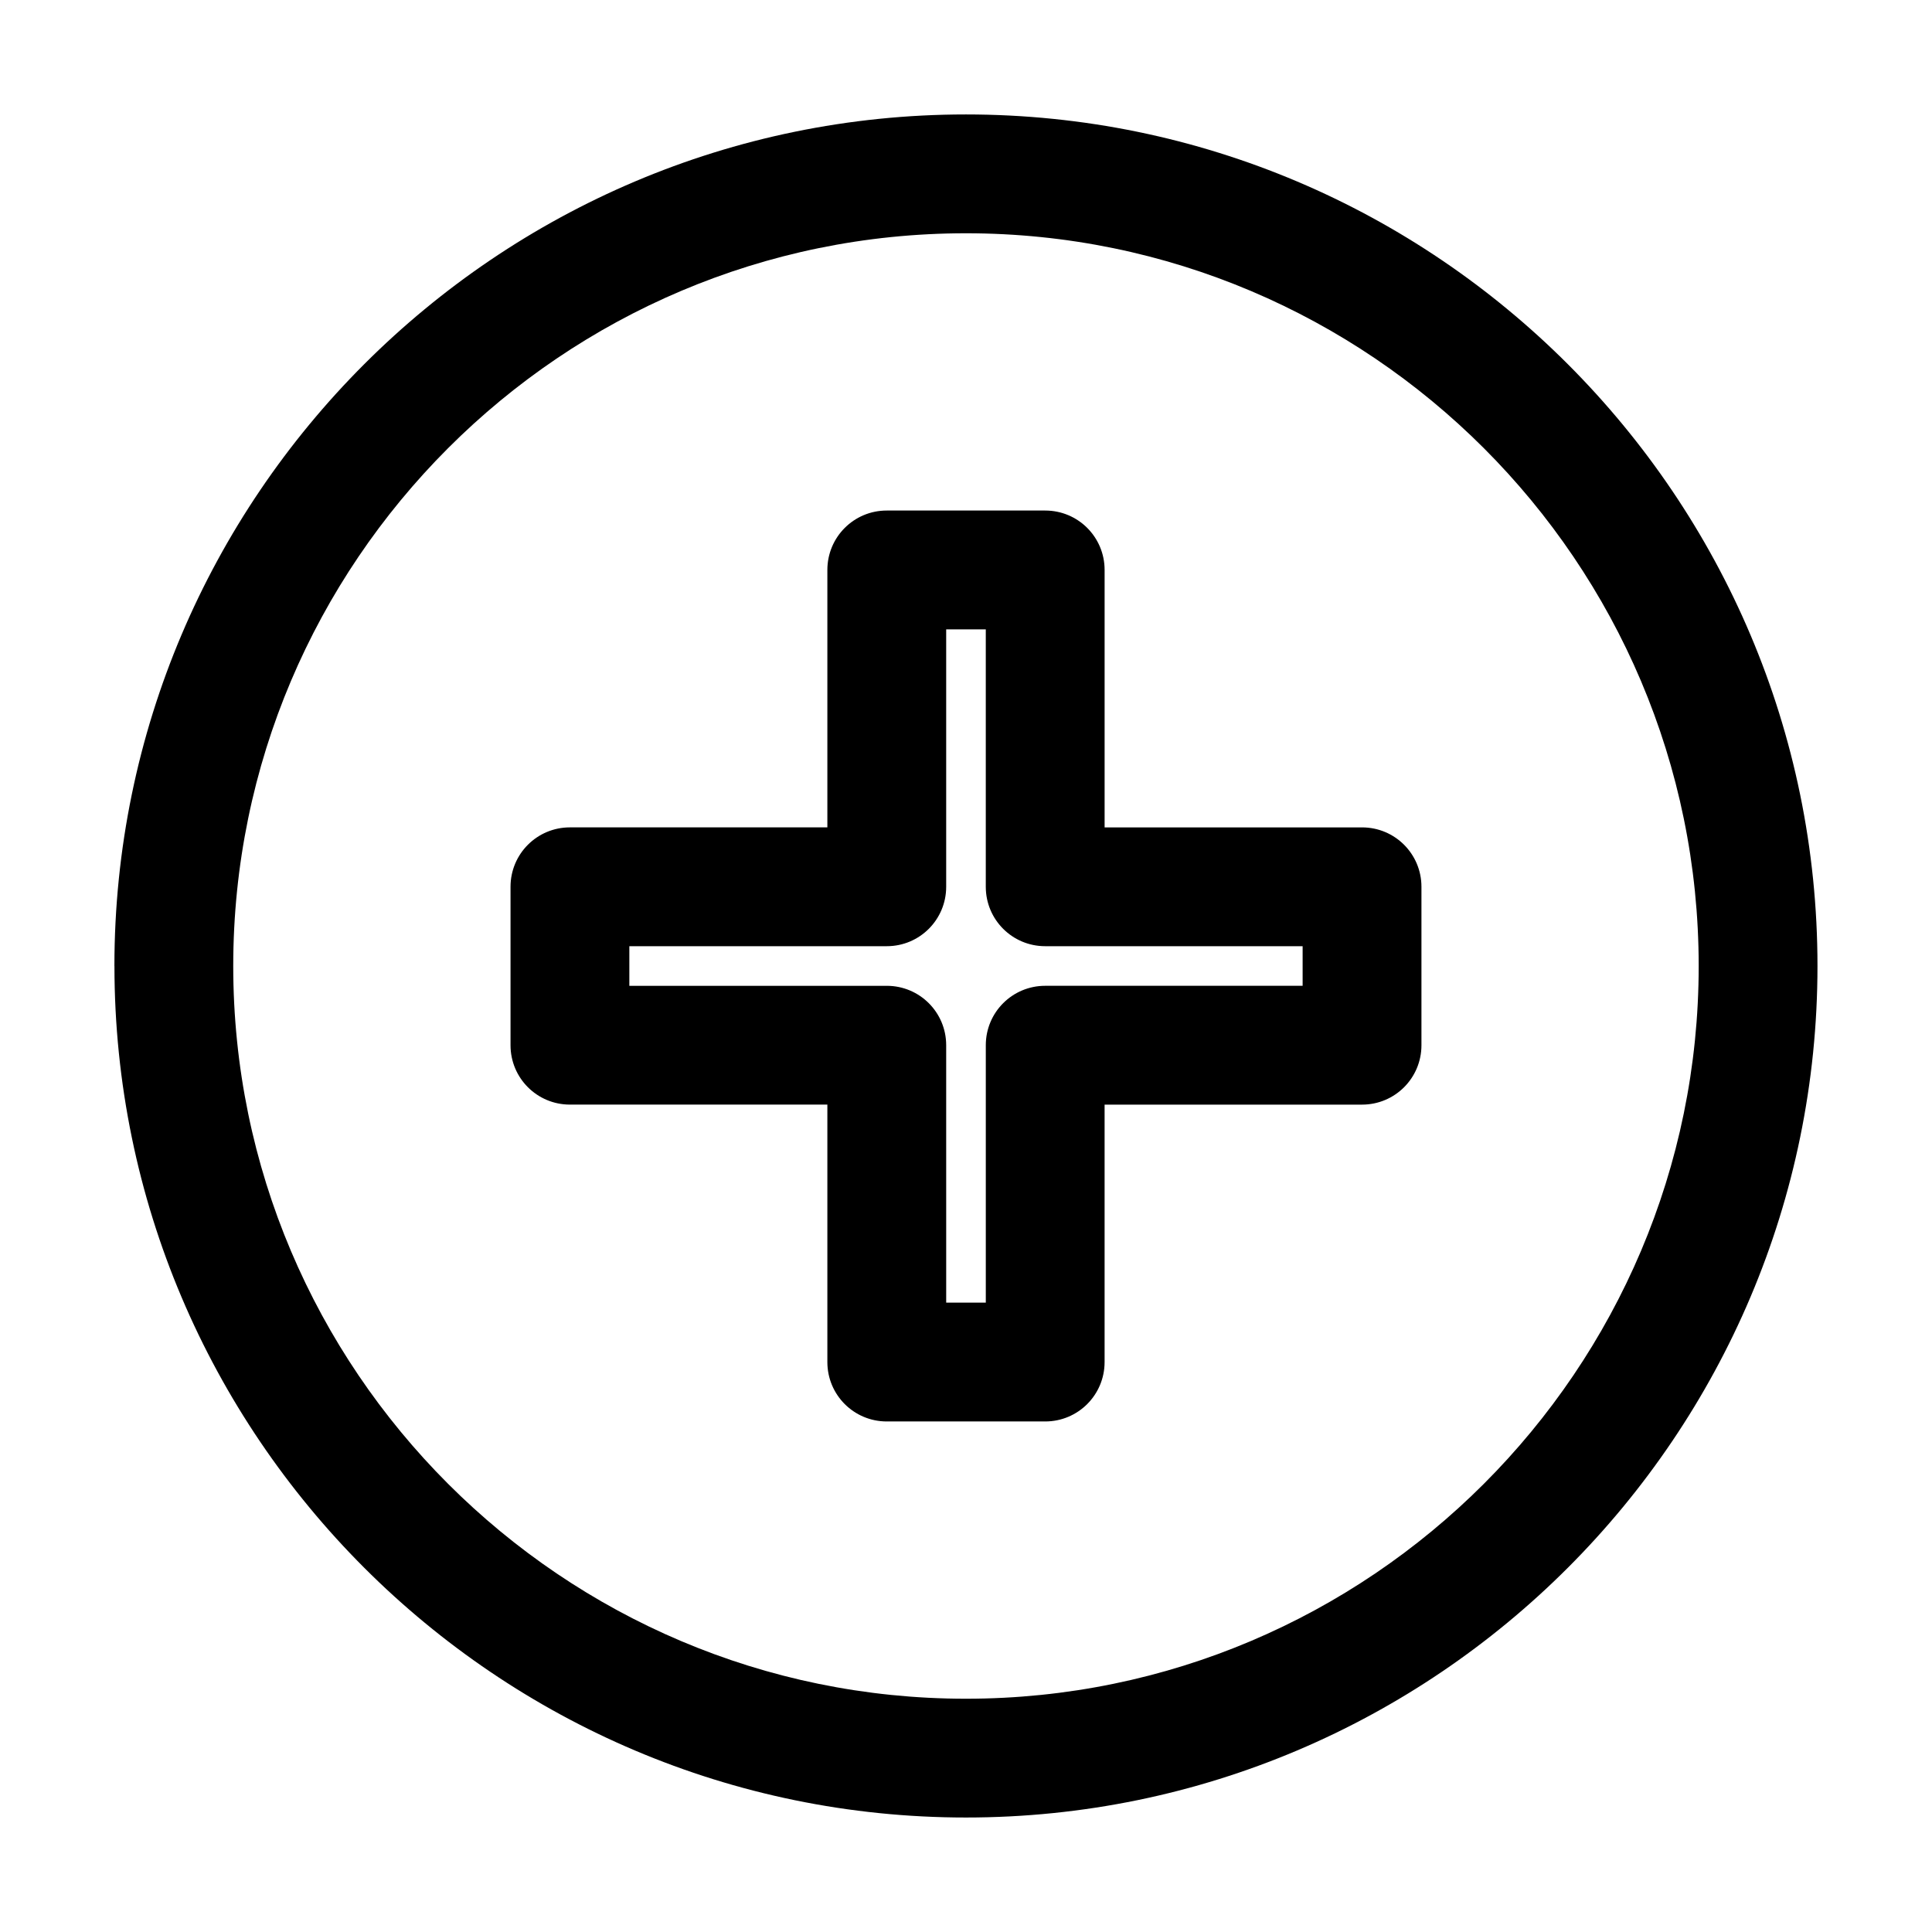
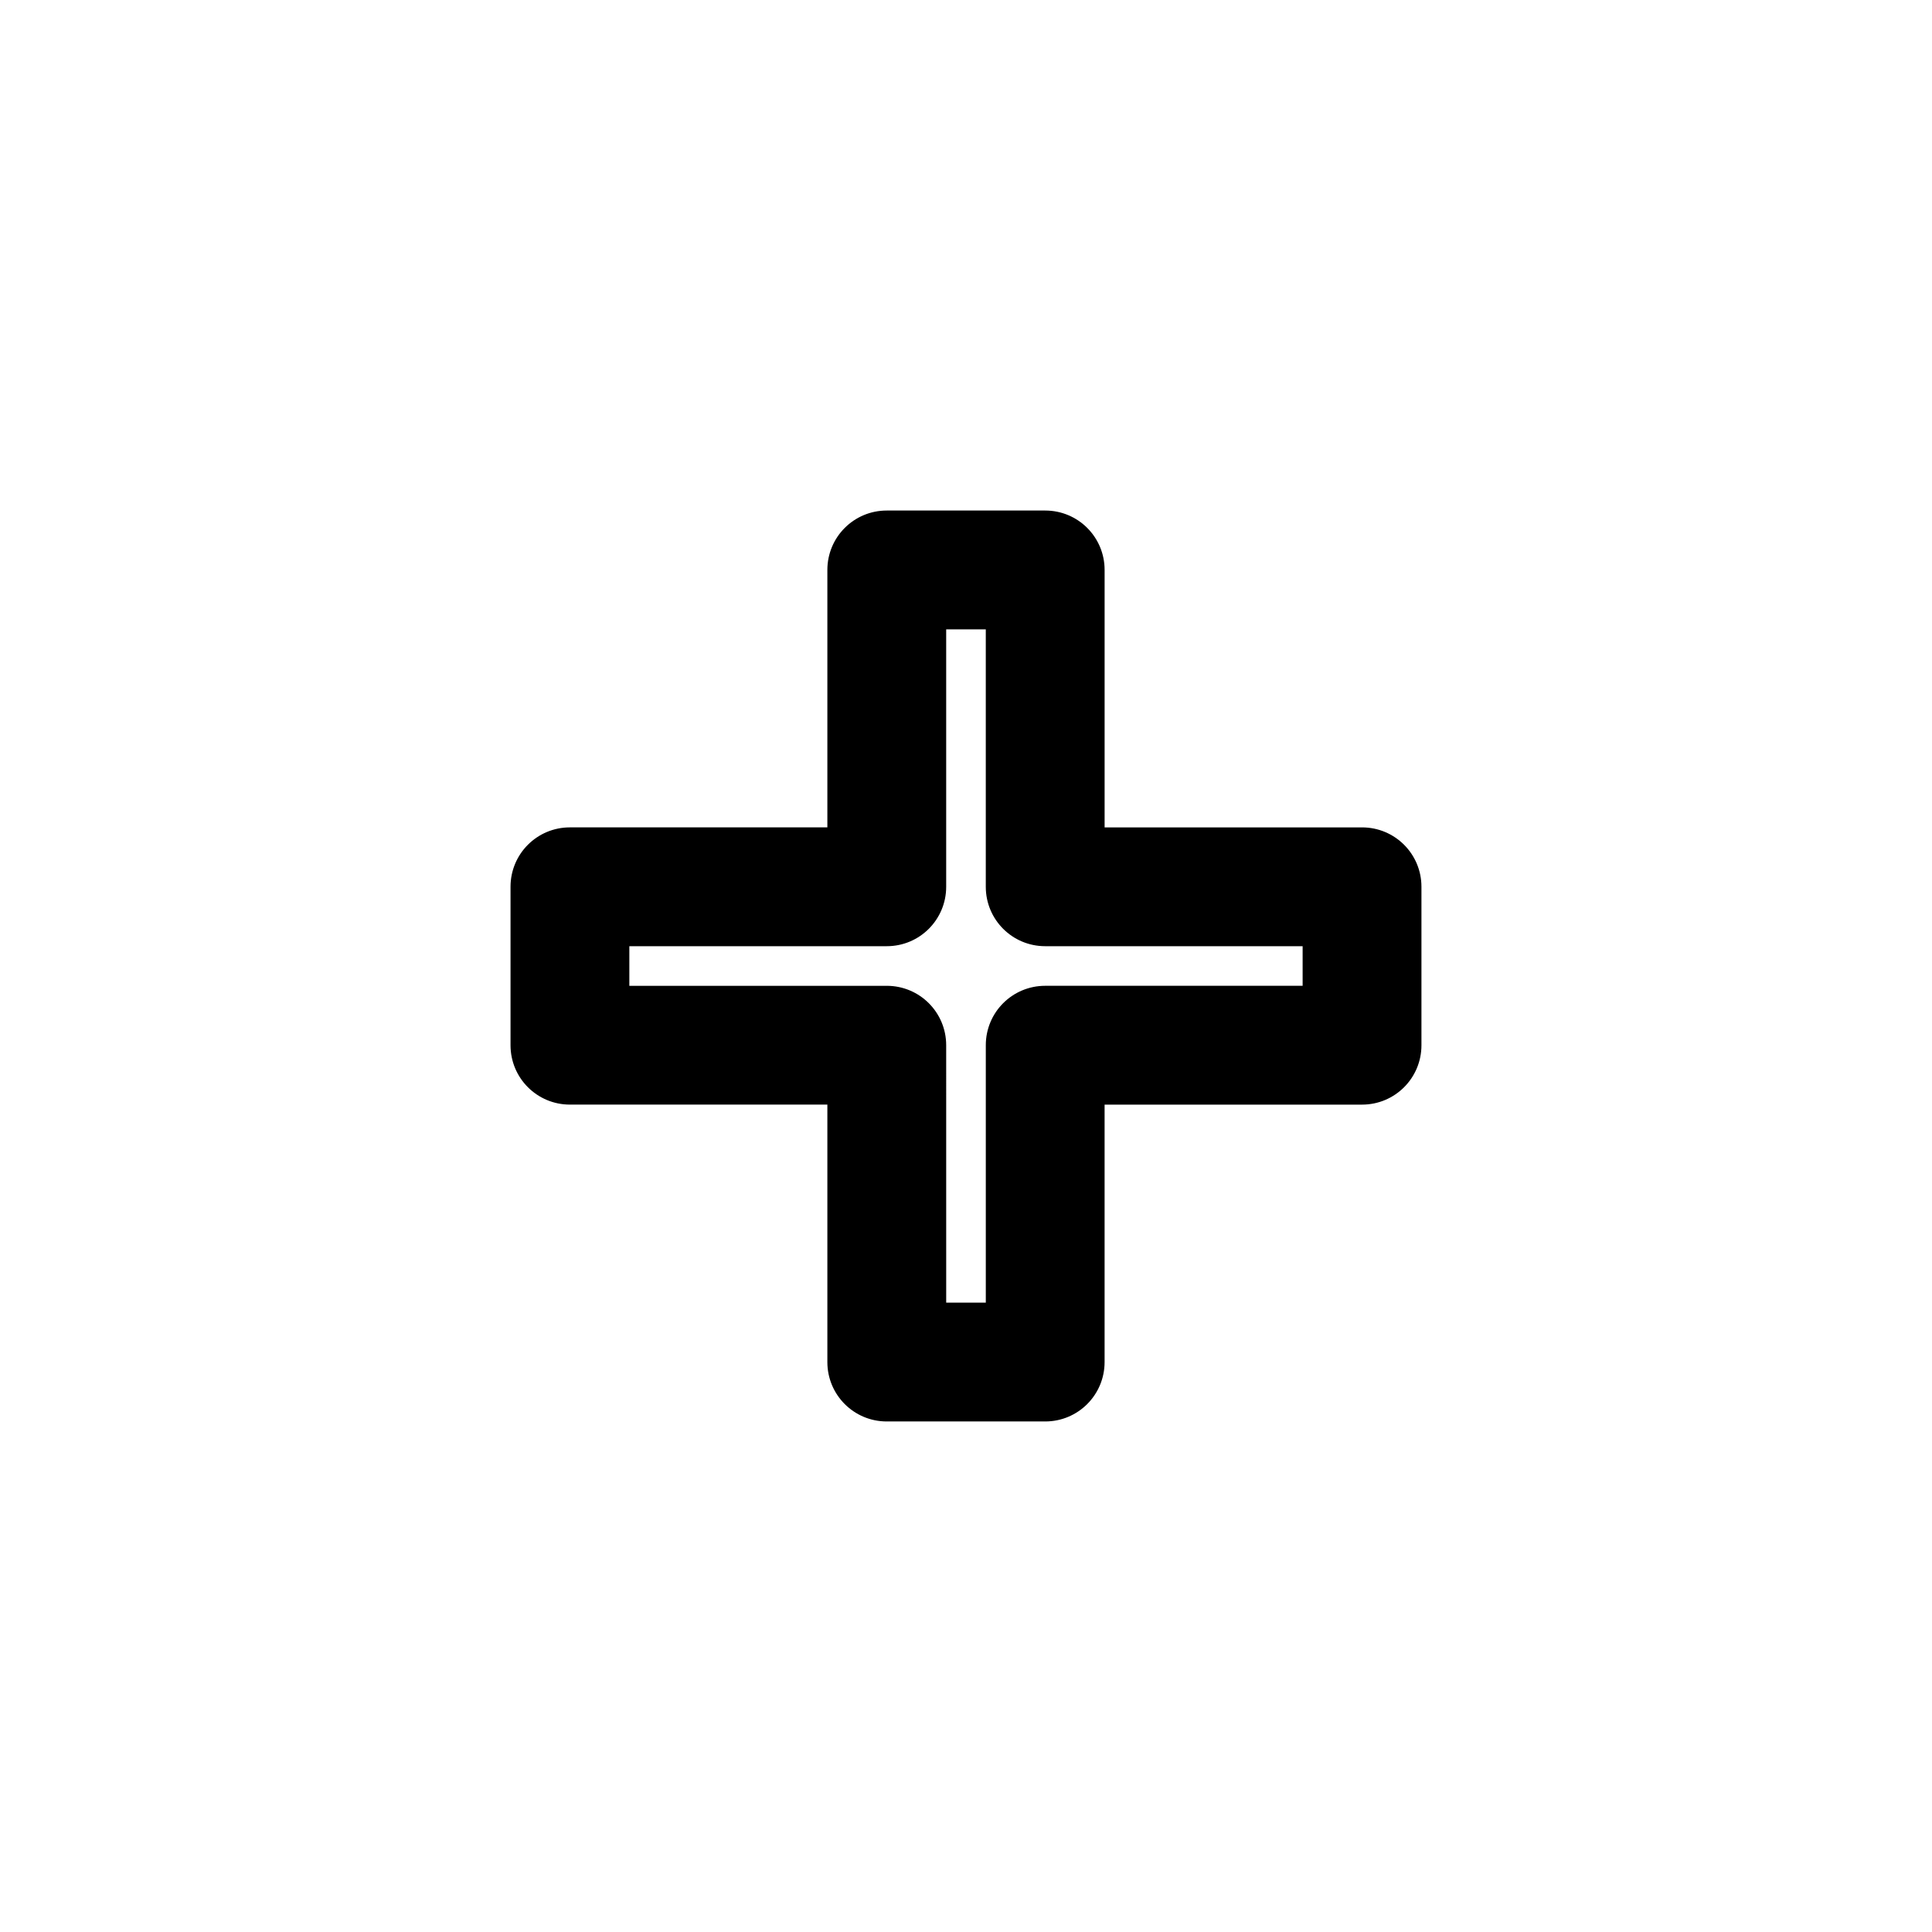
<svg xmlns="http://www.w3.org/2000/svg" fill="#000000" width="800px" height="800px" version="1.1" viewBox="144 144 512 512">
  <g>
-     <path d="m363.26 295.04v68.223h-68.223c-8.711 0-15.742 7.031-15.742 15.742v41.984c0 8.711 7.031 15.742 15.742 15.742h68.223v68.227c0 8.711 7.031 15.742 15.742 15.742h41.984c8.711 0 15.742-7.031 15.742-15.742v-68.223h68.227c8.711 0 15.742-7.031 15.742-15.742v-41.984c0-8.711-7.031-15.742-15.742-15.742h-68.223v-68.227c0-8.711-7.031-15.742-15.742-15.742h-41.984c-8.715-0.004-15.746 7.031-15.746 15.742zm31.488 83.969v-68.223h10.496v68.223c0 8.711 7.031 15.742 15.742 15.742h68.223v10.496h-68.219c-8.711 0-15.742 7.031-15.742 15.742v68.223h-10.496l-0.004-68.219c0-8.711-7.031-15.742-15.742-15.742h-68.223v-10.496l68.223-0.004c8.711 0 15.742-7.031 15.742-15.742z" />
-     <path d="m174.33 400c0 124.38 101.29 225.66 225.66 225.66 124.48 0 225.66-101.29 225.66-225.66 0.004-124.38-101.18-225.67-225.66-225.67-124.38 0-225.67 101.29-225.67 225.67zm419.84 0c0 107.06-87.117 194.18-194.18 194.18-107.06 0-194.18-87.117-194.18-194.18 0-107.06 87.117-194.18 194.18-194.18 107.06 0 194.18 87.117 194.18 194.18z" />
+     <path d="m363.26 295.04v68.223h-68.223c-8.711 0-15.742 7.031-15.742 15.742v41.984c0 8.711 7.031 15.742 15.742 15.742h68.223v68.227c0 8.711 7.031 15.742 15.742 15.742h41.984c8.711 0 15.742-7.031 15.742-15.742v-68.223h68.227c8.711 0 15.742-7.031 15.742-15.742v-41.984c0-8.711-7.031-15.742-15.742-15.742h-68.223v-68.227c0-8.711-7.031-15.742-15.742-15.742h-41.984c-8.715-0.004-15.746 7.031-15.746 15.742zm31.488 83.969v-68.223h10.496v68.223c0 8.711 7.031 15.742 15.742 15.742h68.223v10.496h-68.219c-8.711 0-15.742 7.031-15.742 15.742v68.223h-10.496l-0.004-68.219c0-8.711-7.031-15.742-15.742-15.742h-68.223v-10.496l68.223-0.004c8.711 0 15.742-7.031 15.742-15.742" />
  </g>
</svg>